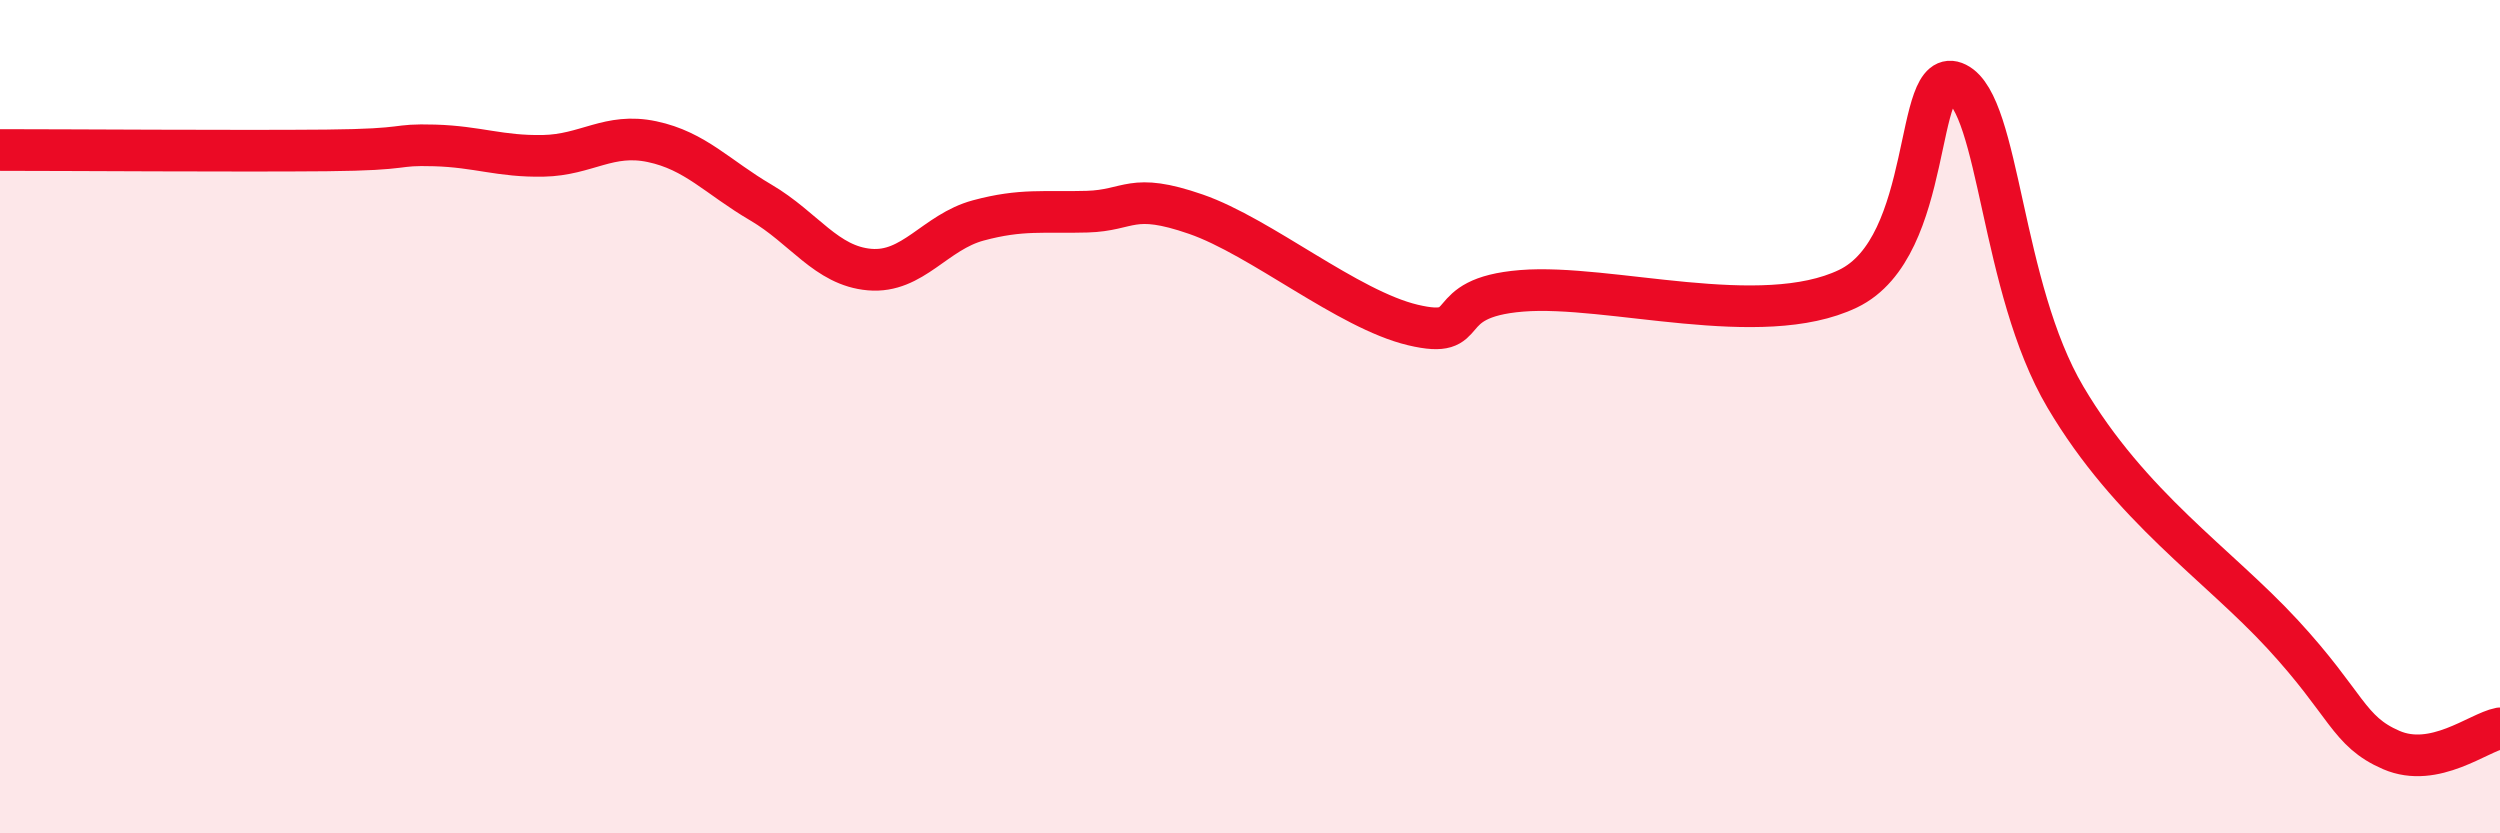
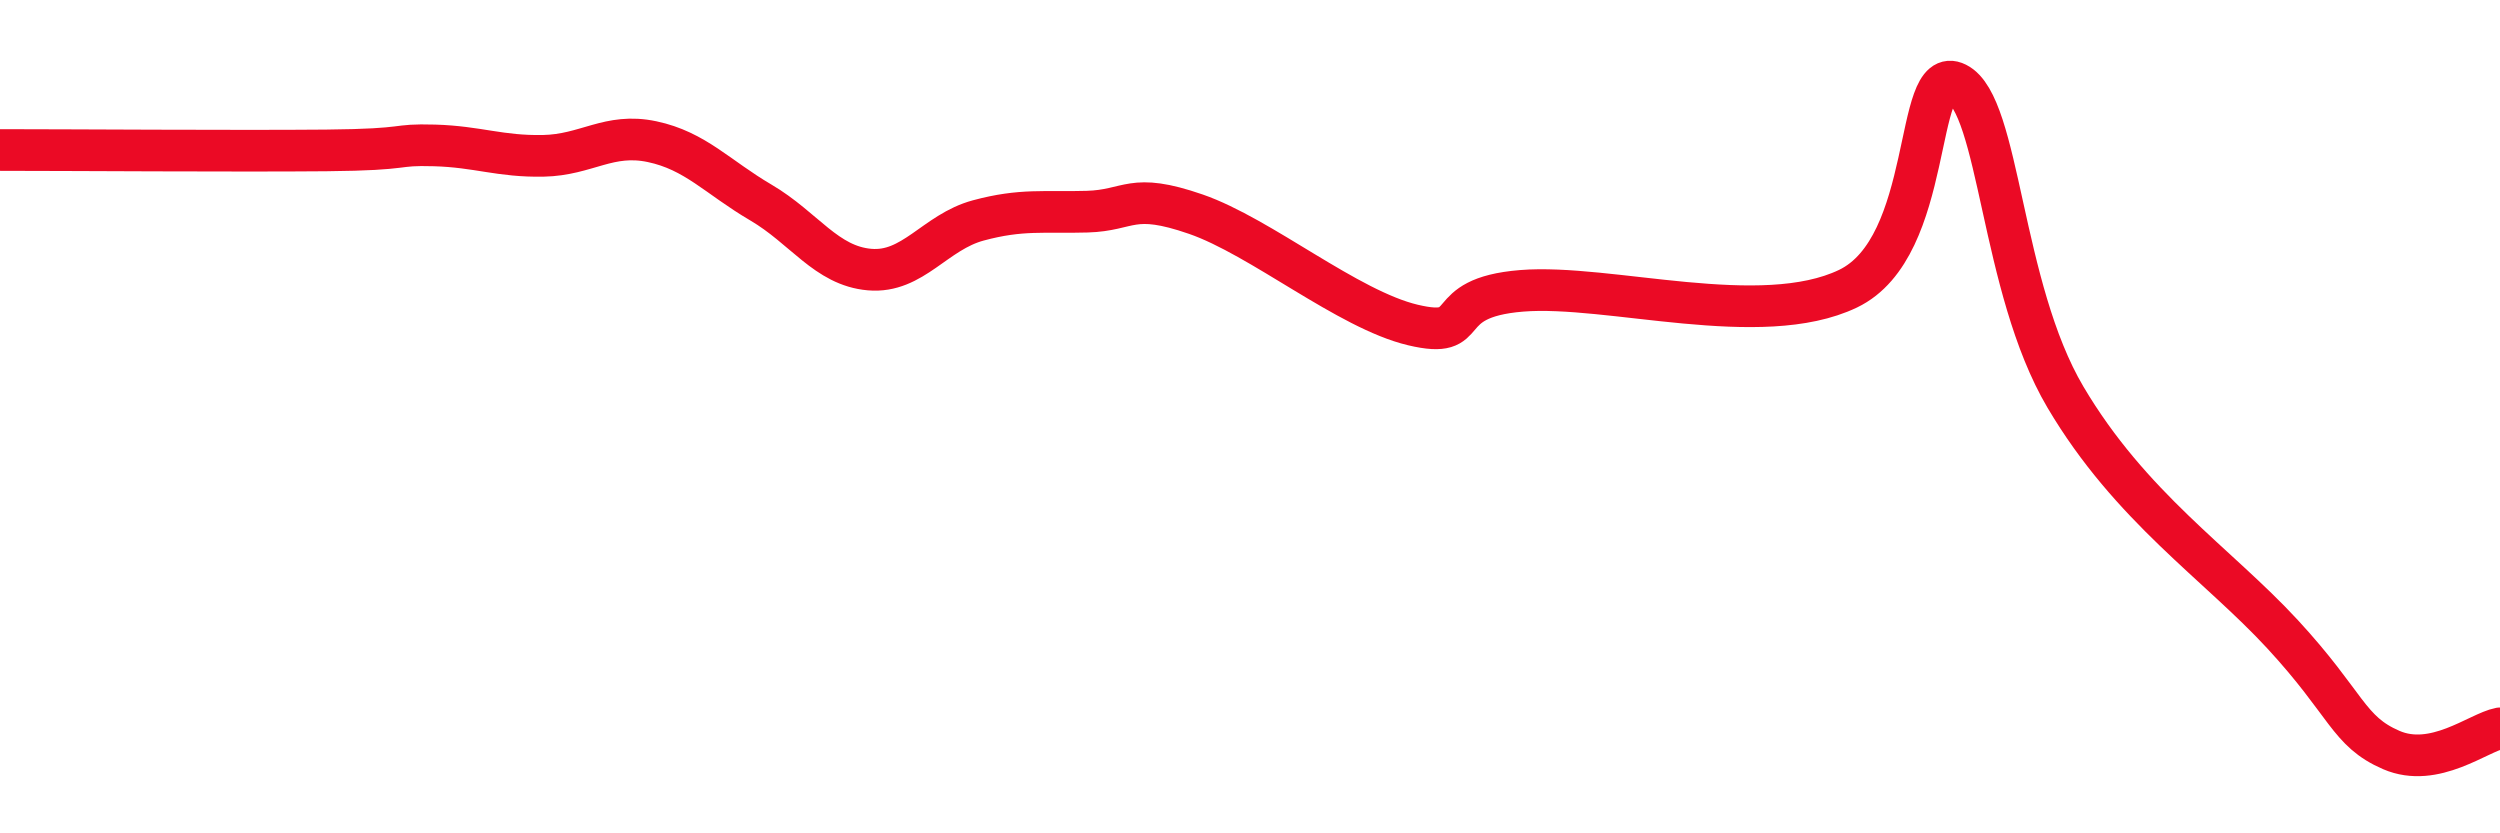
<svg xmlns="http://www.w3.org/2000/svg" width="60" height="20" viewBox="0 0 60 20">
-   <path d="M 0,3.6 C 1.57,3.6 5.74,3.63 7.83,3.61 C 9.92,3.59 9.39,3.46 10.43,3.49 C 11.47,3.52 12,3.76 13.04,3.74 C 14.08,3.72 14.61,3.18 15.65,3.4 C 16.69,3.62 17.22,4.25 18.26,4.86 C 19.3,5.47 19.83,6.38 20.87,6.47 C 21.91,6.56 22.44,5.57 23.48,5.29 C 24.52,5.01 25.05,5.11 26.09,5.08 C 27.13,5.05 27.14,4.6 28.7,5.14 C 30.26,5.68 32.35,7.43 33.91,7.8 C 35.47,8.17 34.43,7.15 36.52,6.98 C 38.61,6.81 42.26,7.93 44.35,6.93 C 46.44,5.93 45.92,1.48 46.96,2 C 48,2.52 48.01,6.89 49.57,9.53 C 51.13,12.17 53.22,13.53 54.78,15.22 C 56.34,16.91 56.35,17.55 57.39,18 C 58.43,18.45 59.48,17.58 60,17.48L60 20L0 20Z" fill="#EB0A25" opacity="0.1" stroke-linecap="round" stroke-linejoin="round" />
  <path d="M 0,3.6 C 1.57,3.6 5.74,3.63 7.83,3.61 C 9.92,3.59 9.39,3.46 10.43,3.49 C 11.47,3.52 12,3.76 13.04,3.74 C 14.08,3.72 14.61,3.18 15.65,3.4 C 16.69,3.62 17.22,4.25 18.26,4.86 C 19.3,5.47 19.83,6.38 20.87,6.47 C 21.91,6.56 22.44,5.57 23.48,5.29 C 24.52,5.01 25.05,5.11 26.09,5.08 C 27.13,5.05 27.14,4.6 28.7,5.14 C 30.26,5.68 32.35,7.43 33.91,7.8 C 35.47,8.17 34.43,7.15 36.52,6.98 C 38.61,6.81 42.26,7.93 44.35,6.93 C 46.44,5.93 45.92,1.48 46.96,2 C 48,2.52 48.01,6.89 49.57,9.53 C 51.13,12.17 53.22,13.53 54.78,15.22 C 56.34,16.91 56.35,17.55 57.39,18 C 58.43,18.45 59.48,17.58 60,17.48" stroke="#EB0A25" stroke-width="1" fill="none" stroke-linecap="round" stroke-linejoin="round" />
</svg>